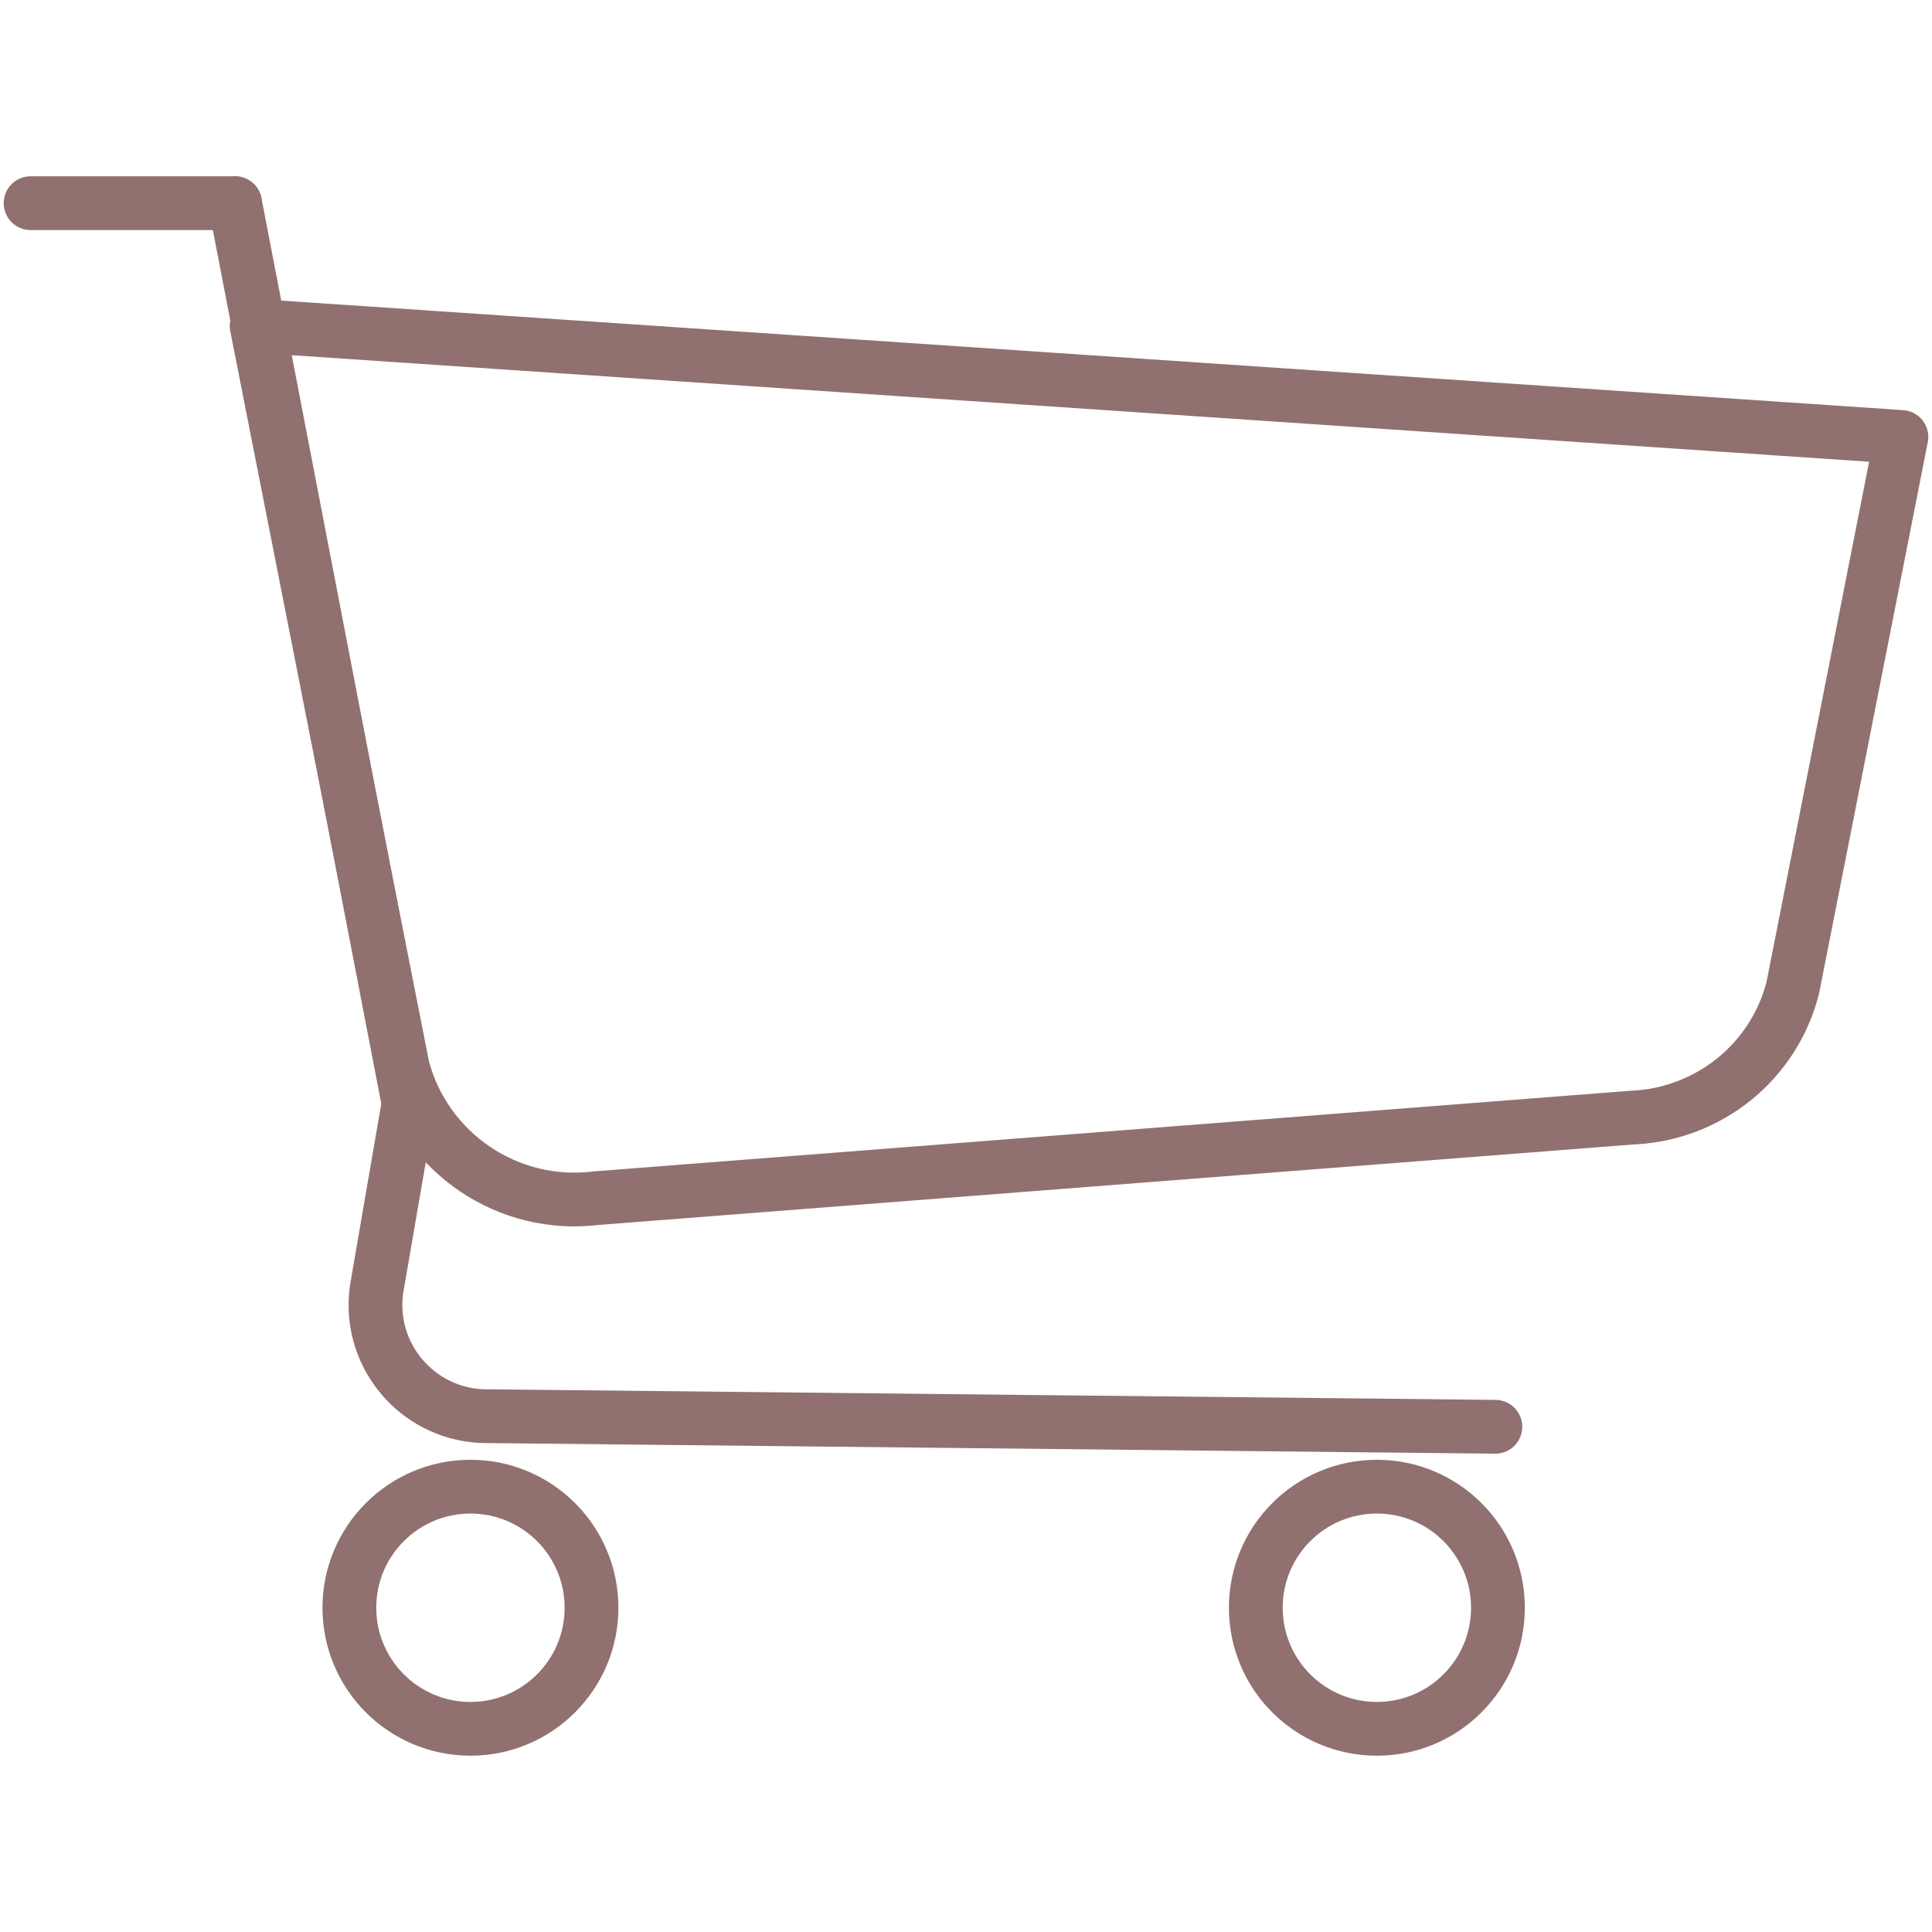
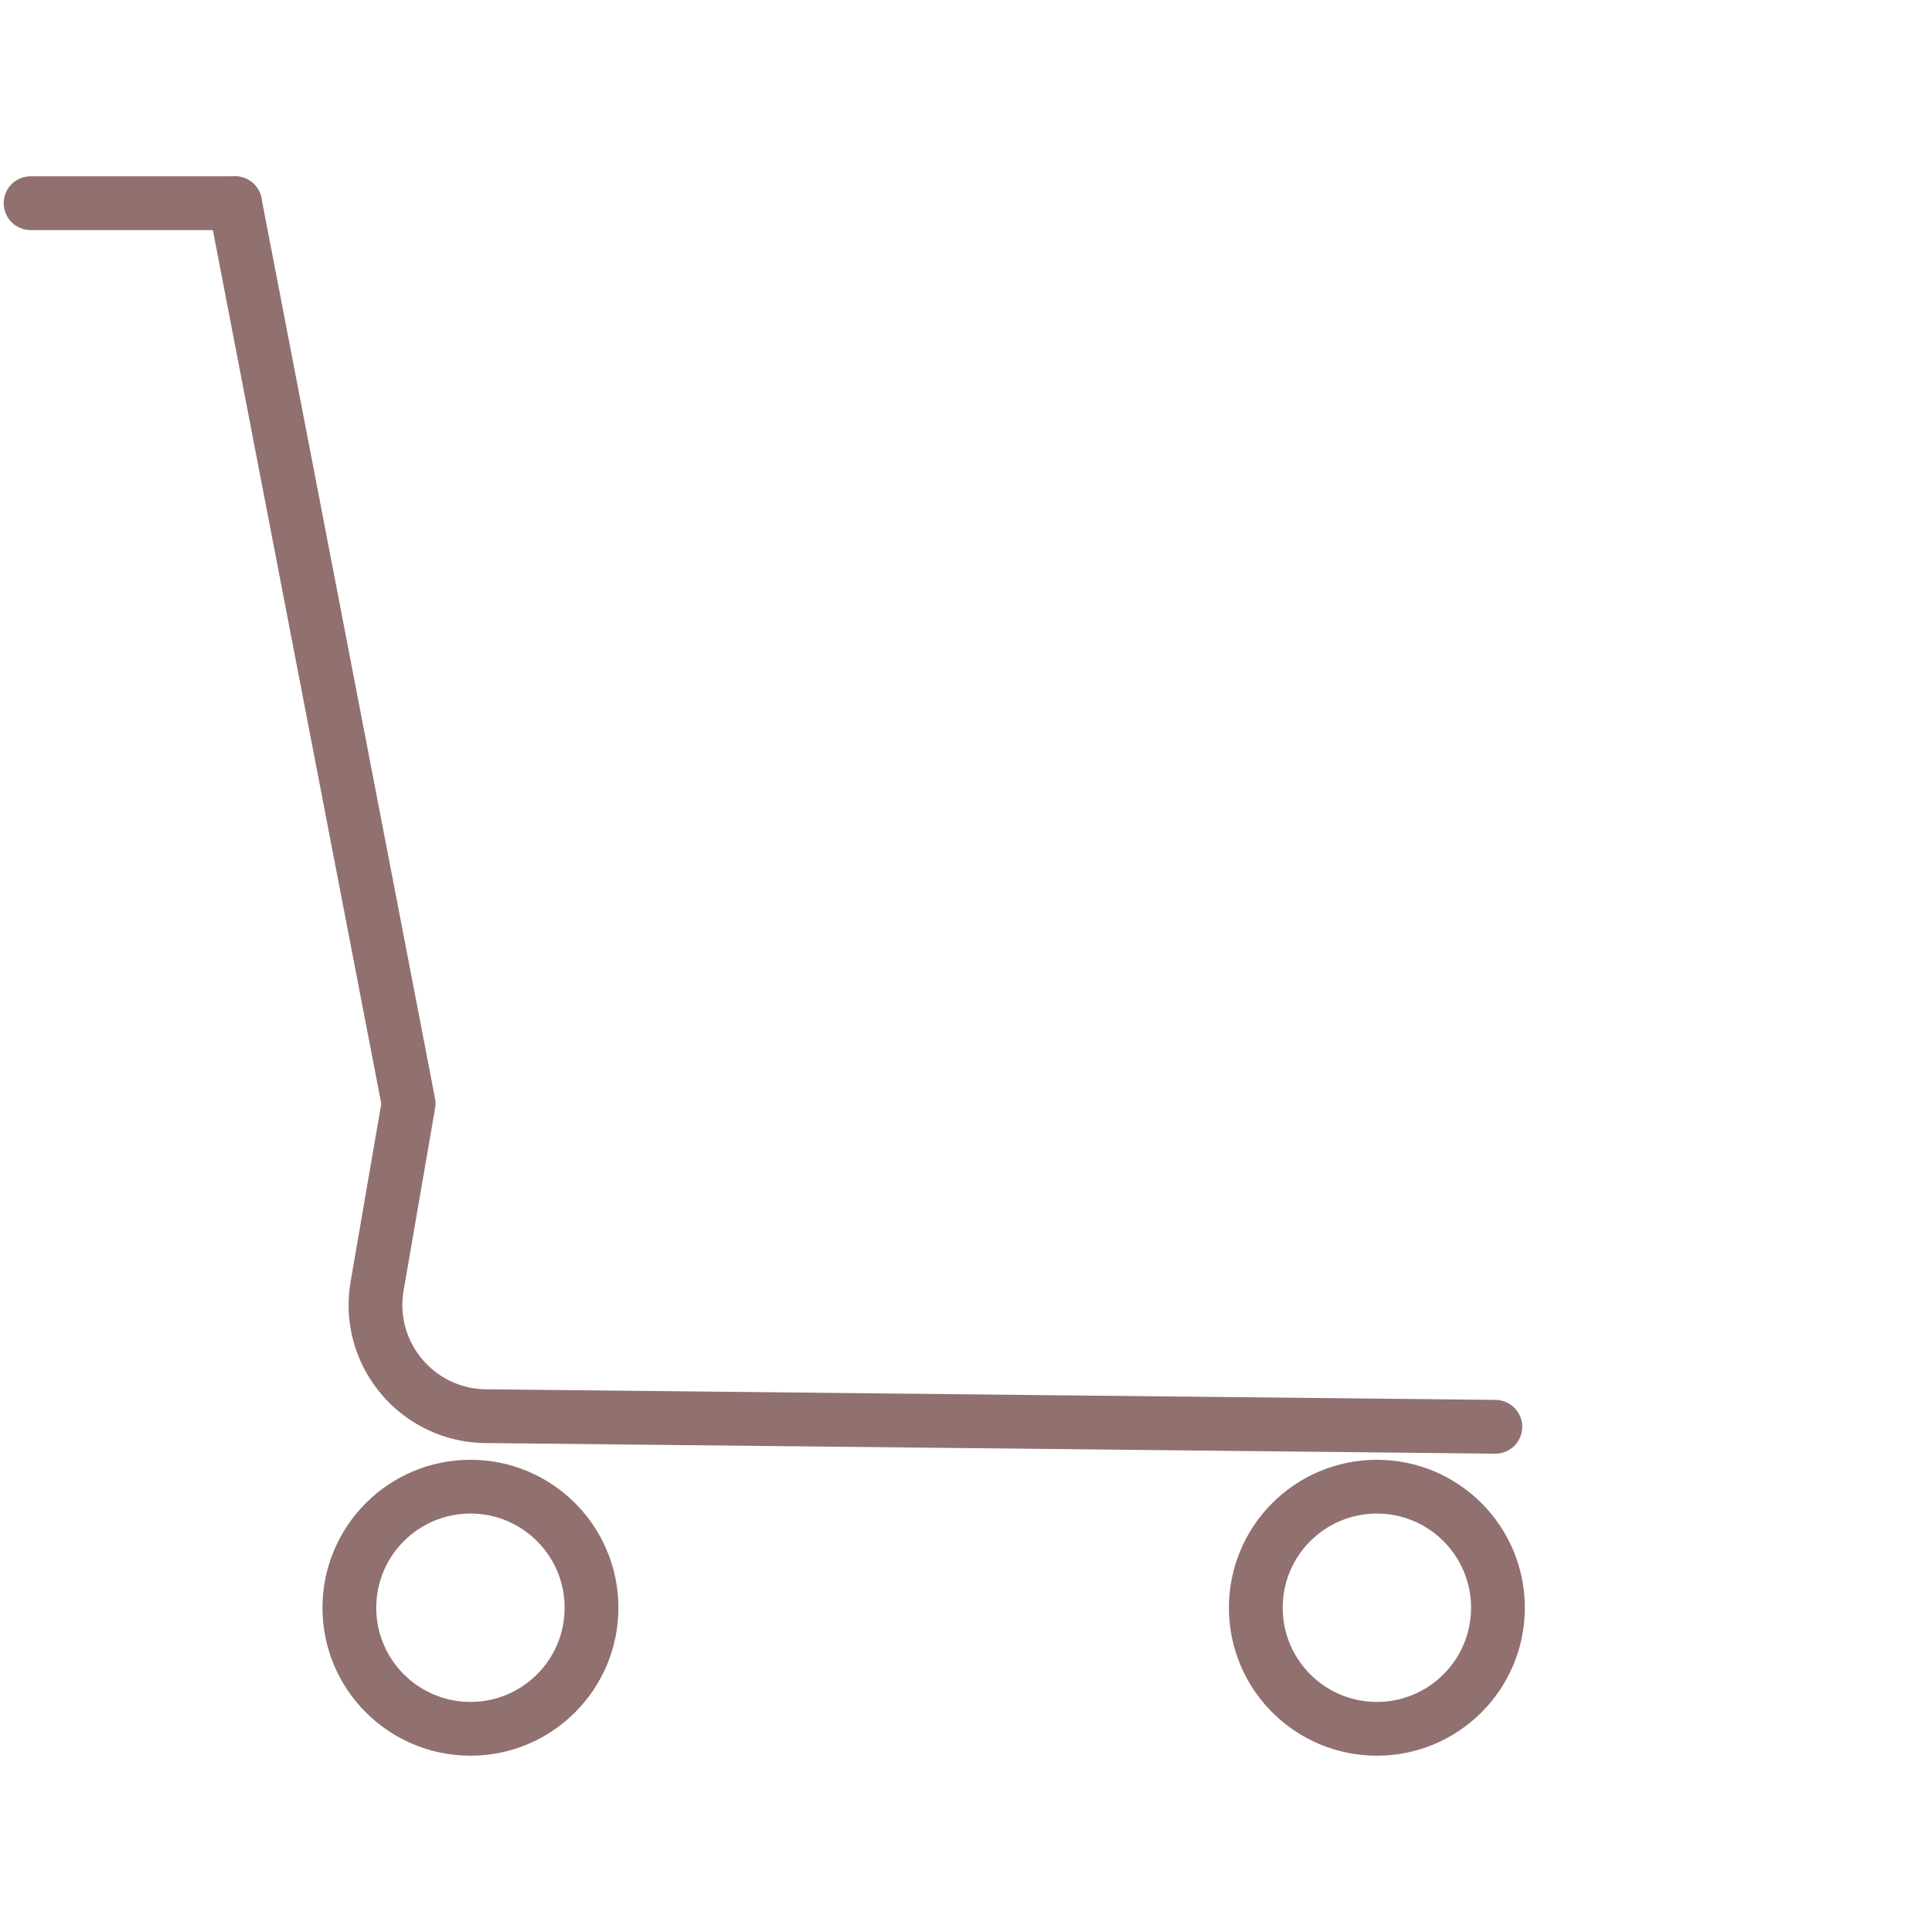
<svg xmlns="http://www.w3.org/2000/svg" id="Livello_1" version="1.1" viewBox="0 0 600 600">
  <defs>
    <style>
      .st0 {
        fill: none;
        stroke:rgb(145, 112, 112);
        stroke-linecap: round;
        stroke-linejoin: round;
        stroke-width: 16.7px;
      }
    </style>
  </defs>
  <g id="Raggruppa_165">
-     <path id="Tracciato_66" class="st0" d="M590.5,135.7l-33.7,170.9c-5.8,23.2-26.3,39.6-50.2,40.5l-321.4,25c-27.3,3.4-53-13.9-60.1-40.5l-45.4-230.4,510.7,34.5Z" />
    <path id="Tracciato_67" class="st0" d="M73,63.1l53.9,279.6-9.8,56.8c-3.2,18.7,9.4,36.5,28.1,39.8,1.8.3,3.6.5,5.5.5l313.7,3.3" />
    <path id="Tracciato_68" class="st0" d="M9.5,63.1h63.5" />
    <circle id="Ellisse_33" class="st0" cx="146.1" cy="499.3" r="37.6" />
    <circle id="Ellisse_34" class="st0" cx="427.6" cy="499.3" r="37.6" />
  </g>
</svg>